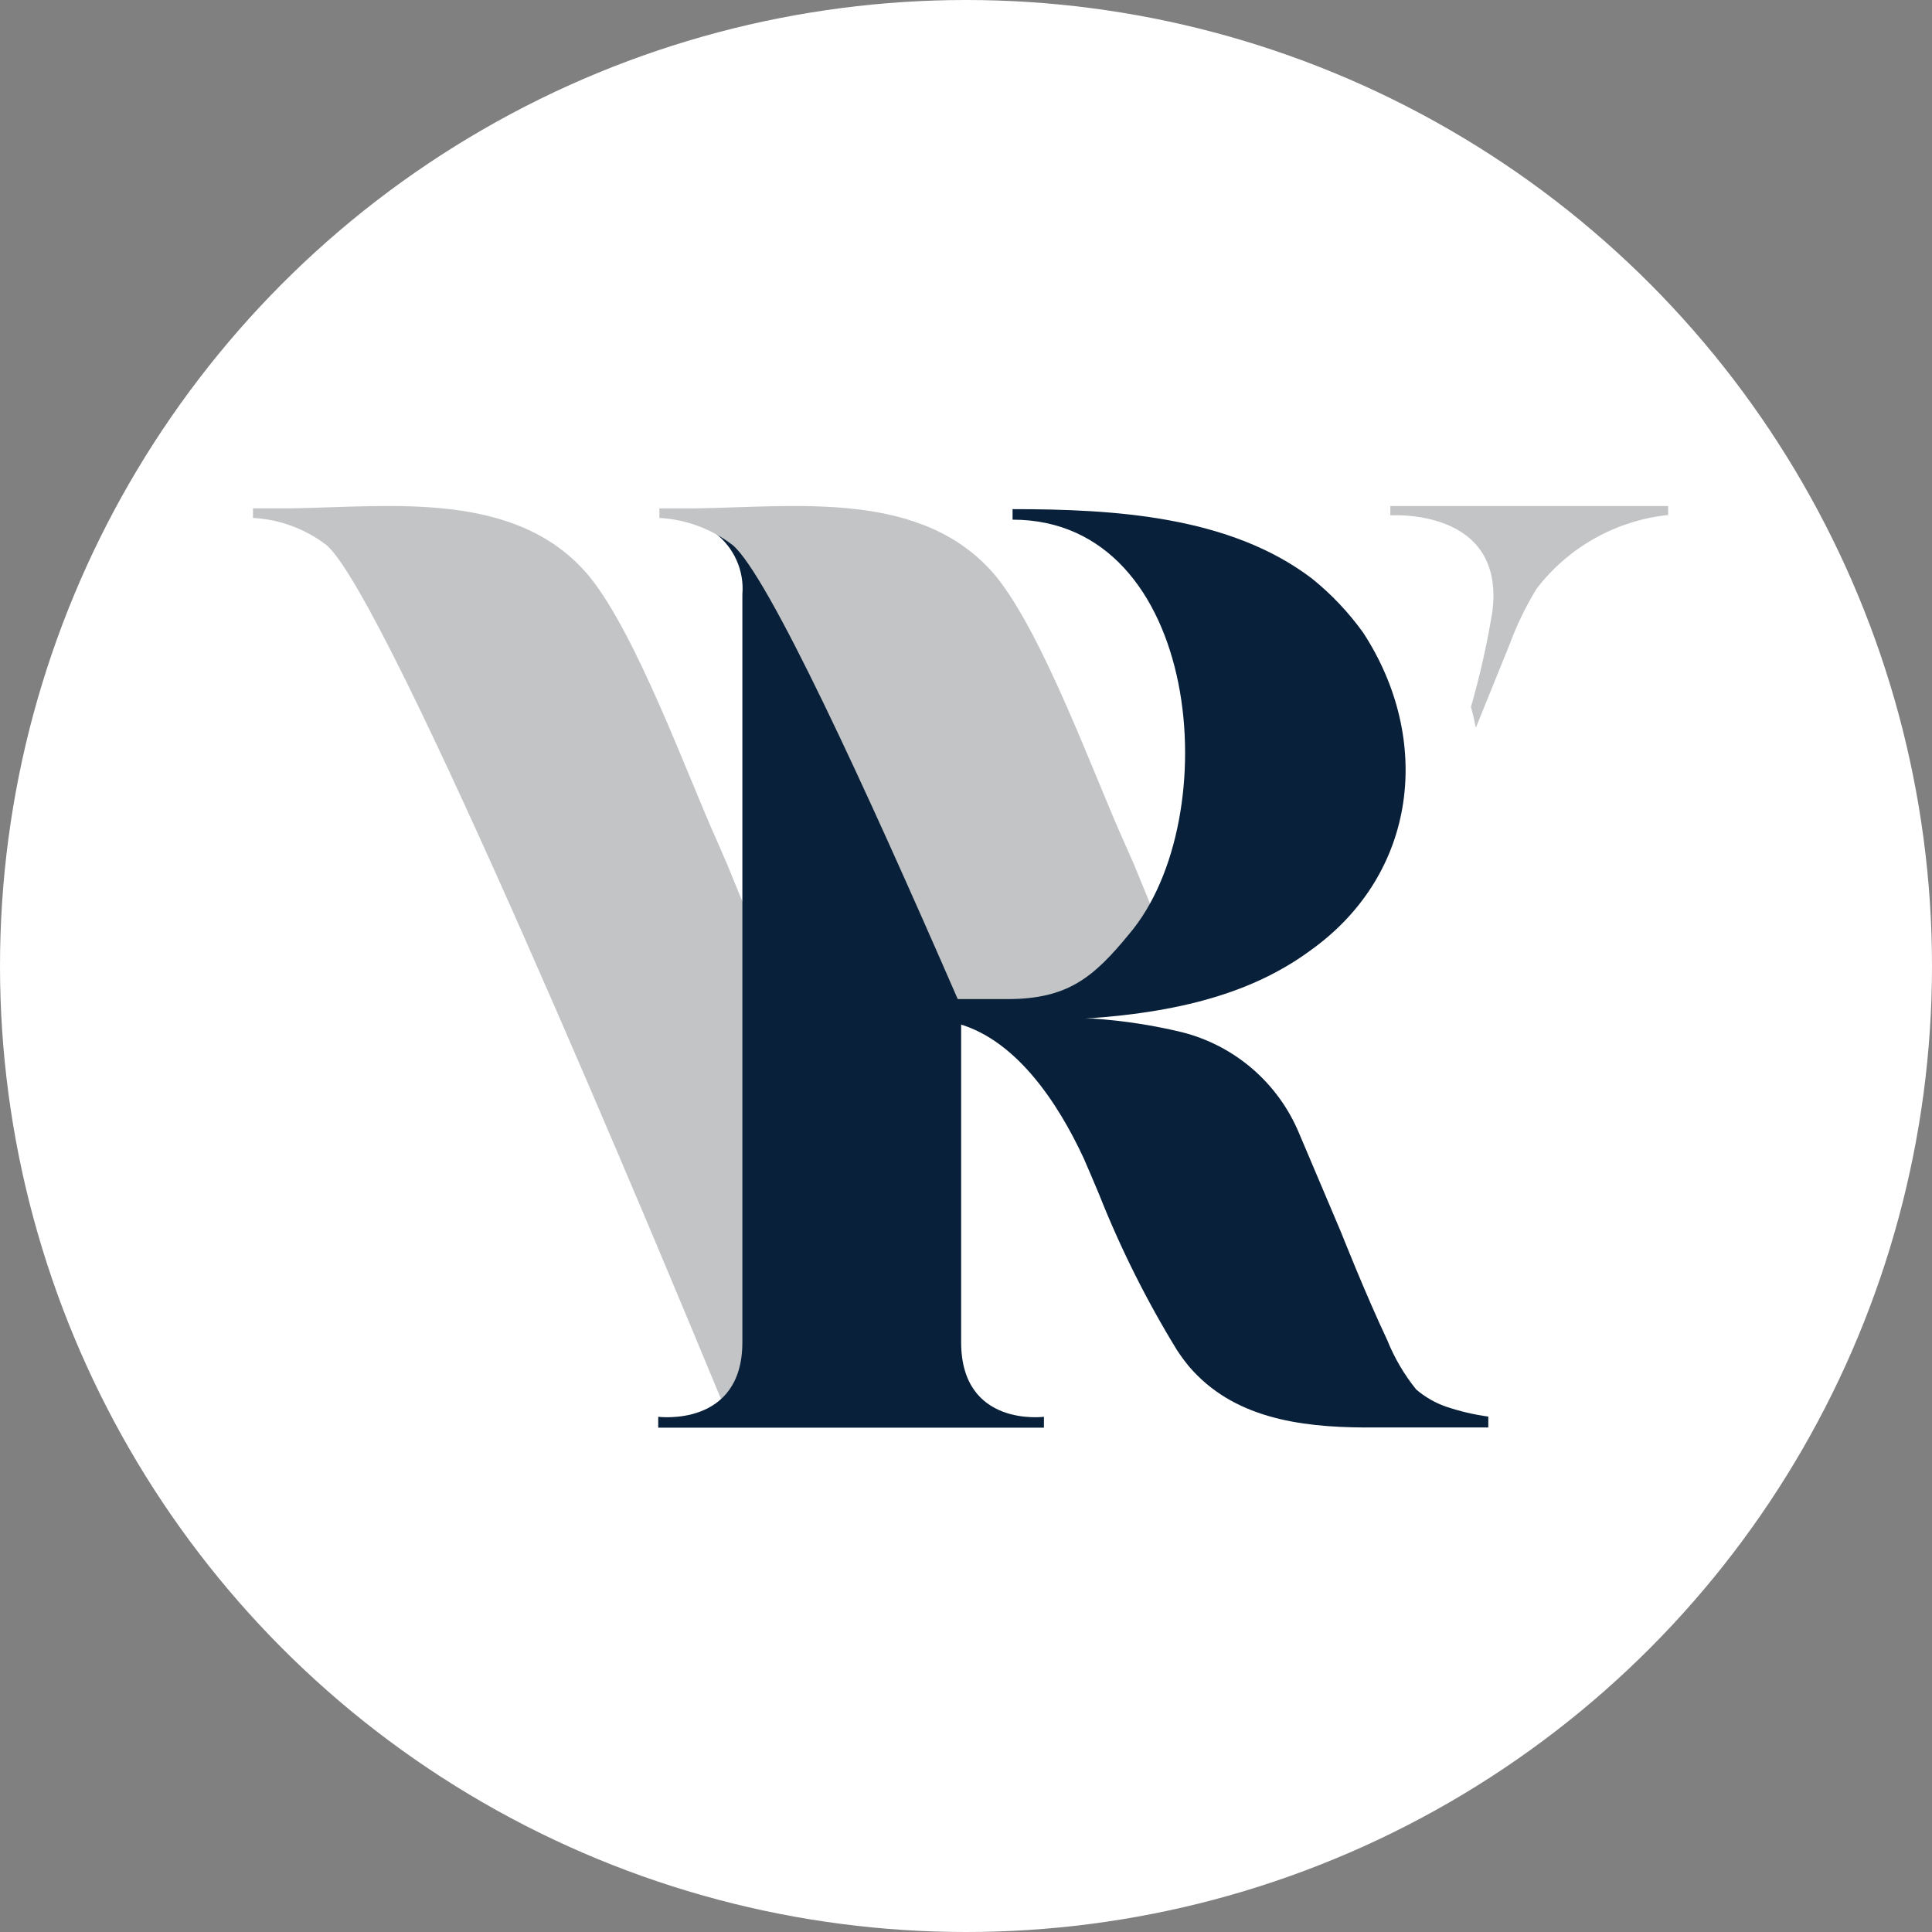
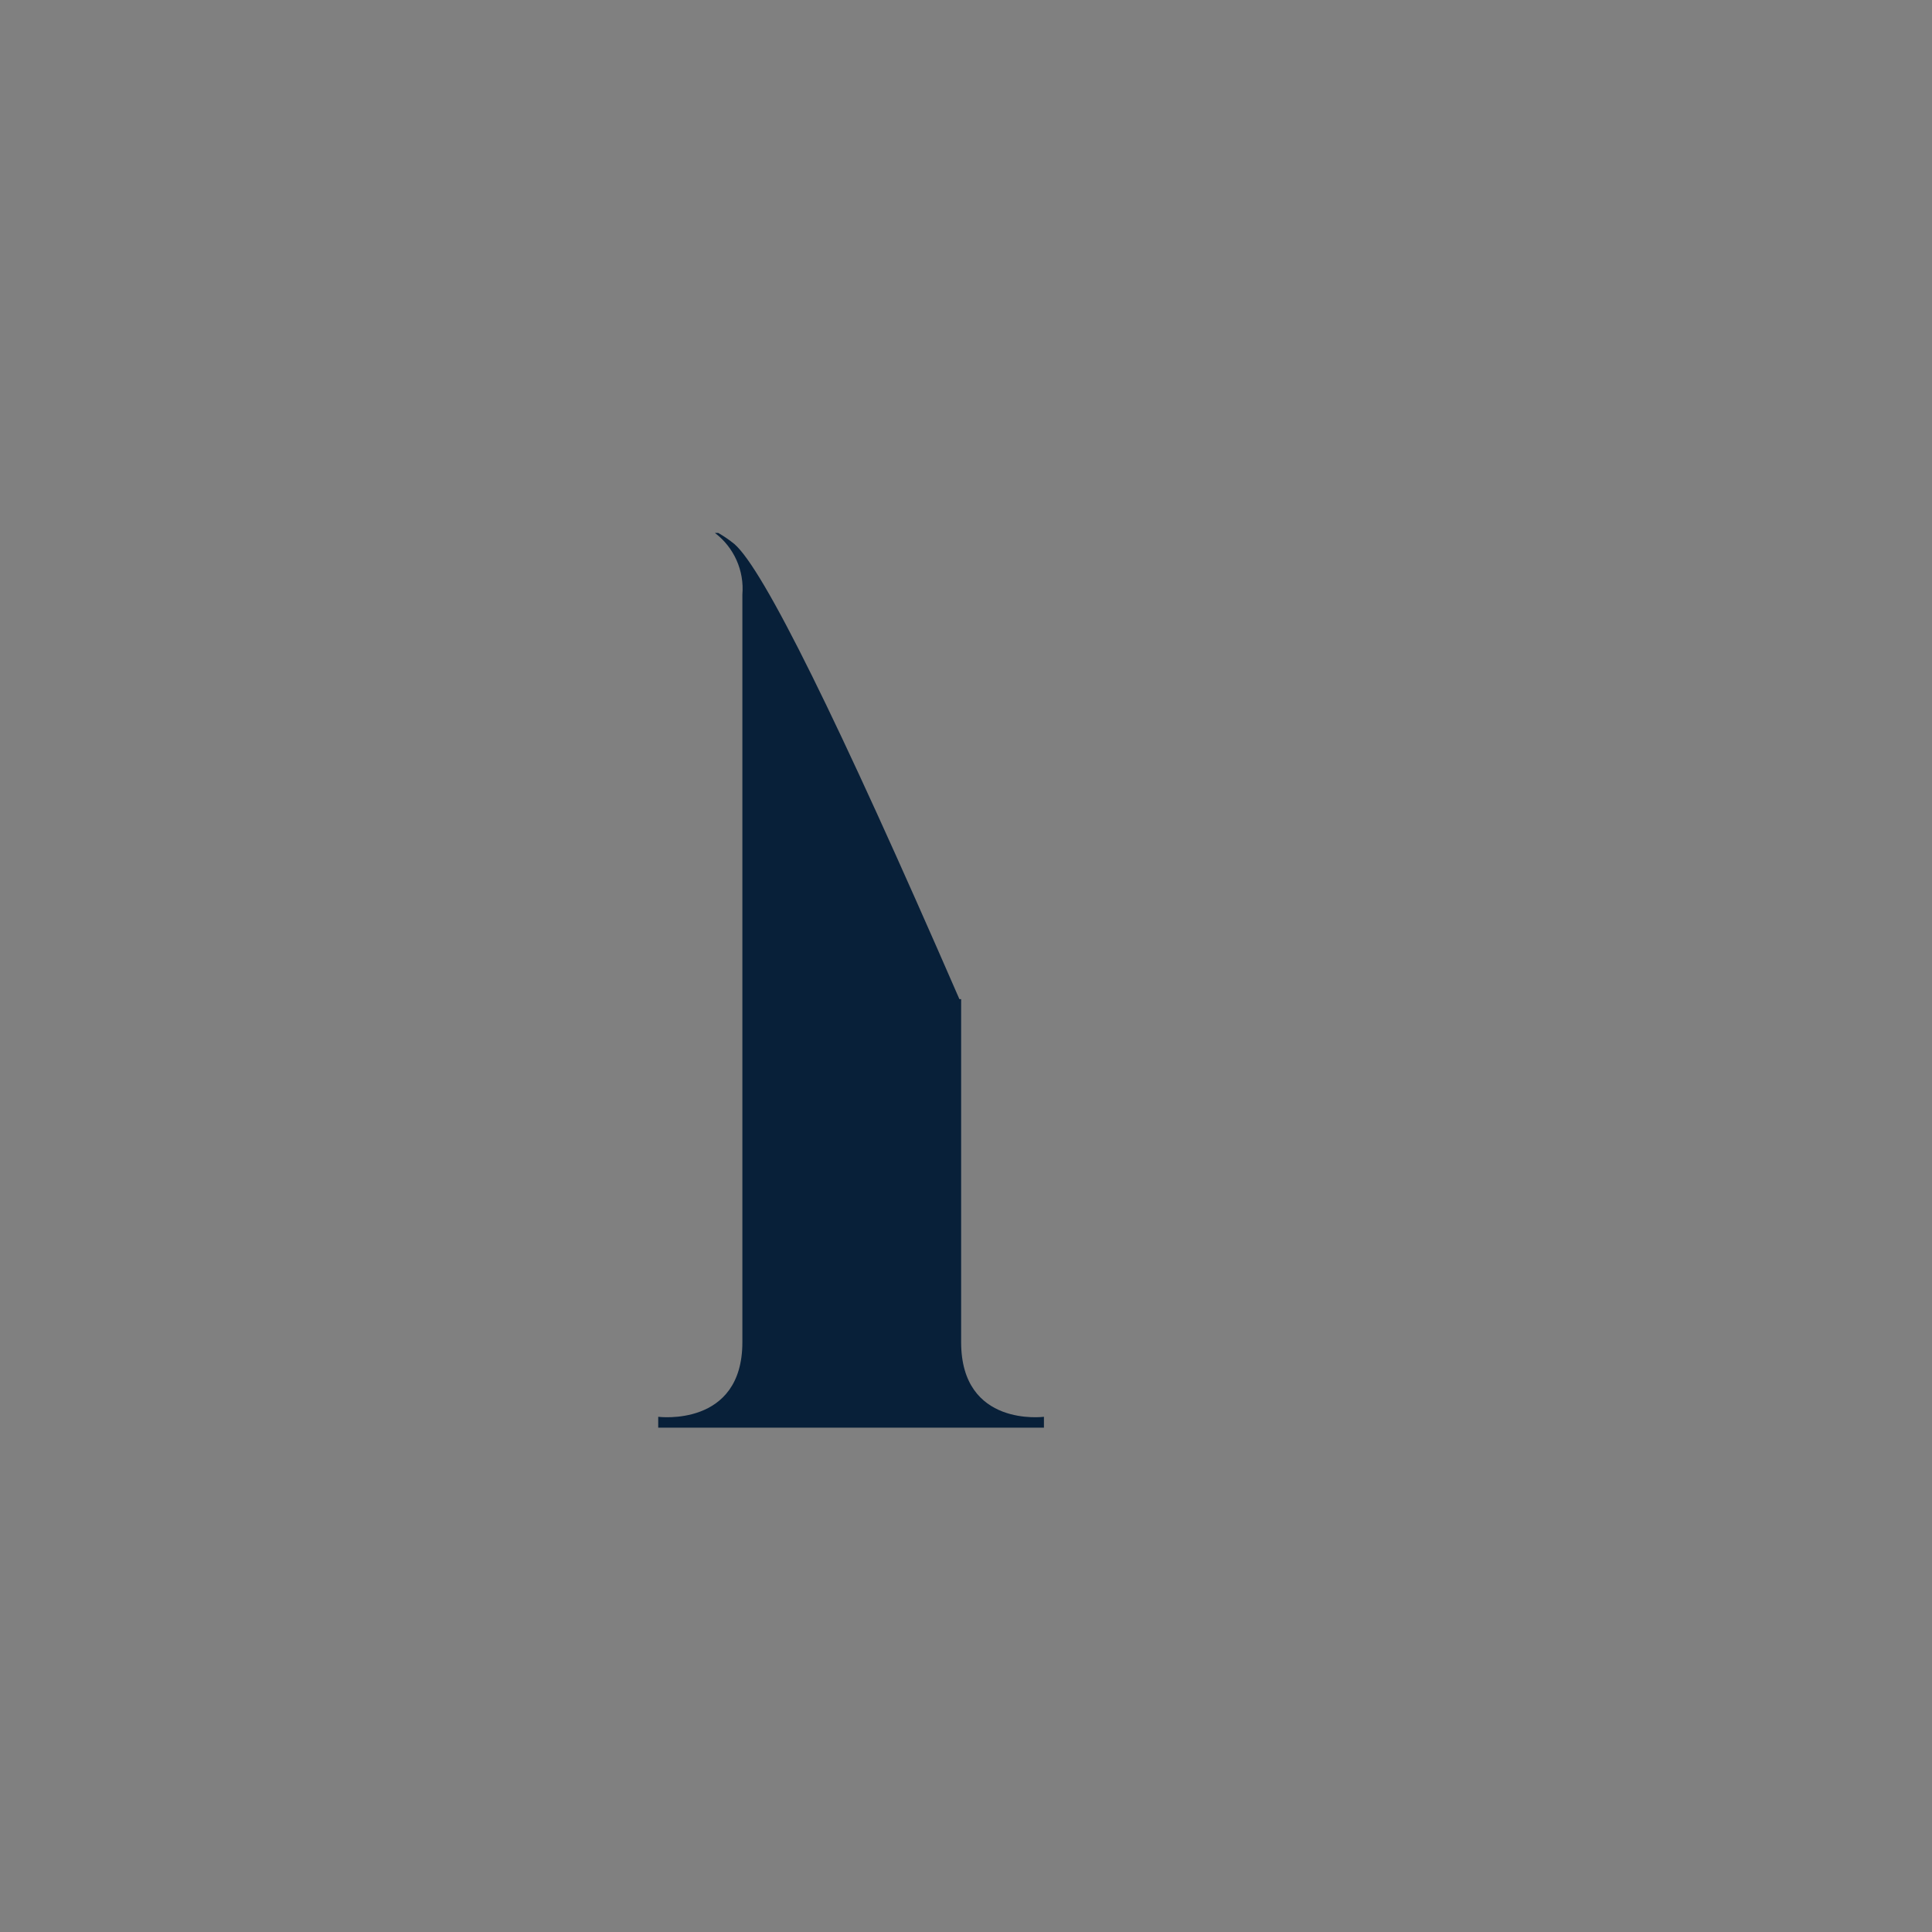
<svg xmlns="http://www.w3.org/2000/svg" fill="none" height="168" viewBox="0 0 168 168" width="168">
  <rect x="0" y="0" width="168" height="168" fill="#808080" stroke="none" />
-   <circle cx="84" cy="84" fill="#fff" r="84" />
-   <path d="m64.638 116.711v-38.116l-1.423-3.473-.83-1.914c-2.609-5.777-6.996-17.974-11.13-23.073-6.285-7.589-17.296-6.048-26.054-5.929h-3.202v.83c2.325.127 4.557.954 6.403 2.372 5.37 4.625 29.239 62.018 34.338 74.351.671-.656 1.189-1.451 1.517-2.329.328-.879.458-1.819.381-2.753" fill="#c2c4c5" />
  <path d="m83.577 116.711v-29.832h-.152c-10.621-24.411-17.042-37.387-19.566-39.572-.442-.36-.912-.683-1.406-.966h-.288c.817.619 1.464 1.434 1.882 2.37.418.936.592 1.962.507 2.983v65.017c0 7.436-7.318 6.488-7.318 6.488v.948h33.541v-.948s-7.2.948-7.2-6.488z" fill="#082039" />
-   <path d="m87.576 87.014c5.082 0 7.403-1.694 10.825-5.76.635-.768 1.202-1.59 1.694-2.456l-1.507-3.676-.847-1.914c-2.609-5.793-6.996-17.99-11.13-23.089-6.302-7.572-17.313-6.031-26.139-5.912h-3.134v.83c2.319.129 4.545.955 6.386 2.372 3.066 2.626 11.469 20.887 19.617 39.606" fill="#c2c4c5" />
-   <path d="m125.792 122.335c-.968-.331-1.865-.843-2.642-1.508-1.051-1.301-1.902-2.751-2.524-4.303-1.898-4.015-3.998-9.334-3.998-9.334l-3.676-8.673c-.899-2.148-2.285-4.058-4.049-5.578s-3.858-2.609-6.115-3.18c-2.543-.613-5.133-1.01-7.742-1.186h-.695c9.165-.593 15.128-2.626 19.651-5.963 9.283-6.657 10.588-18.329 4.523-27.613-1.254-1.742-2.735-3.309-4.405-4.659-7.148-5.472-17.245-6.065-26.07-6.065v.915c16.432 0 18.634 25.986 10.164 35.998-3.168 3.879-5.421 5.692-10.638 5.692h-4.743v2.016c5.421 1.22 9.198 7.064 11.418 11.858.407.949.864 1.999 1.321 3.1 1.864 4.704 4.131 9.239 6.776 13.552.32.486.665.955 1.033 1.406 3.812 4.472 9.572 5.285 15.247 5.319h10.79v-.948c-1.232-.168-2.446-.451-3.625-.847" fill="#082039" />
-   <path d="m120.897 44.003v.813s10.012-.711 8.877 8.351c-.455 2.802-1.078 5.574-1.864 8.301.17.61.305 1.203.424 1.813l2.93-7.233c.625-1.693 1.414-3.322 2.355-4.862 1.372-1.787 3.093-3.277 5.059-4.378 1.966-1.101 4.135-1.79 6.376-2.026v-.779" fill="#c2c4c5" />
</svg>